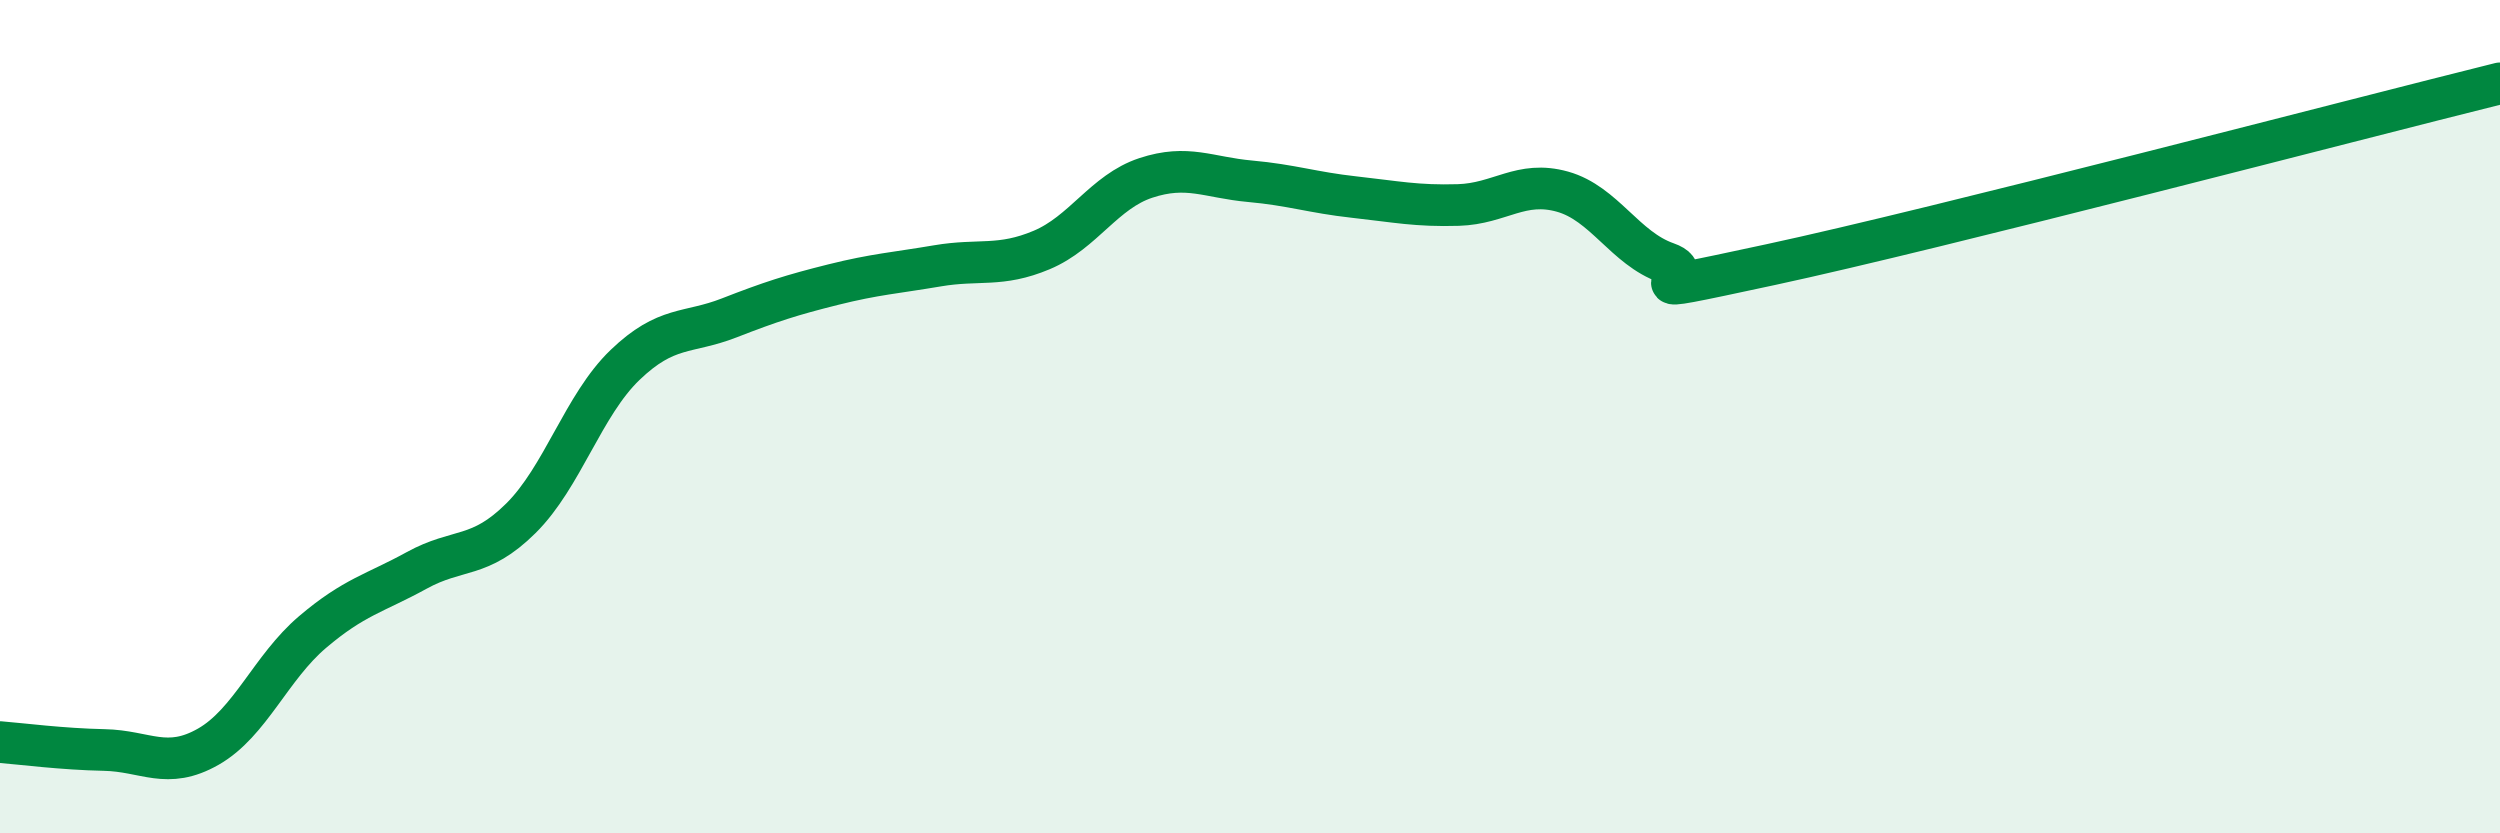
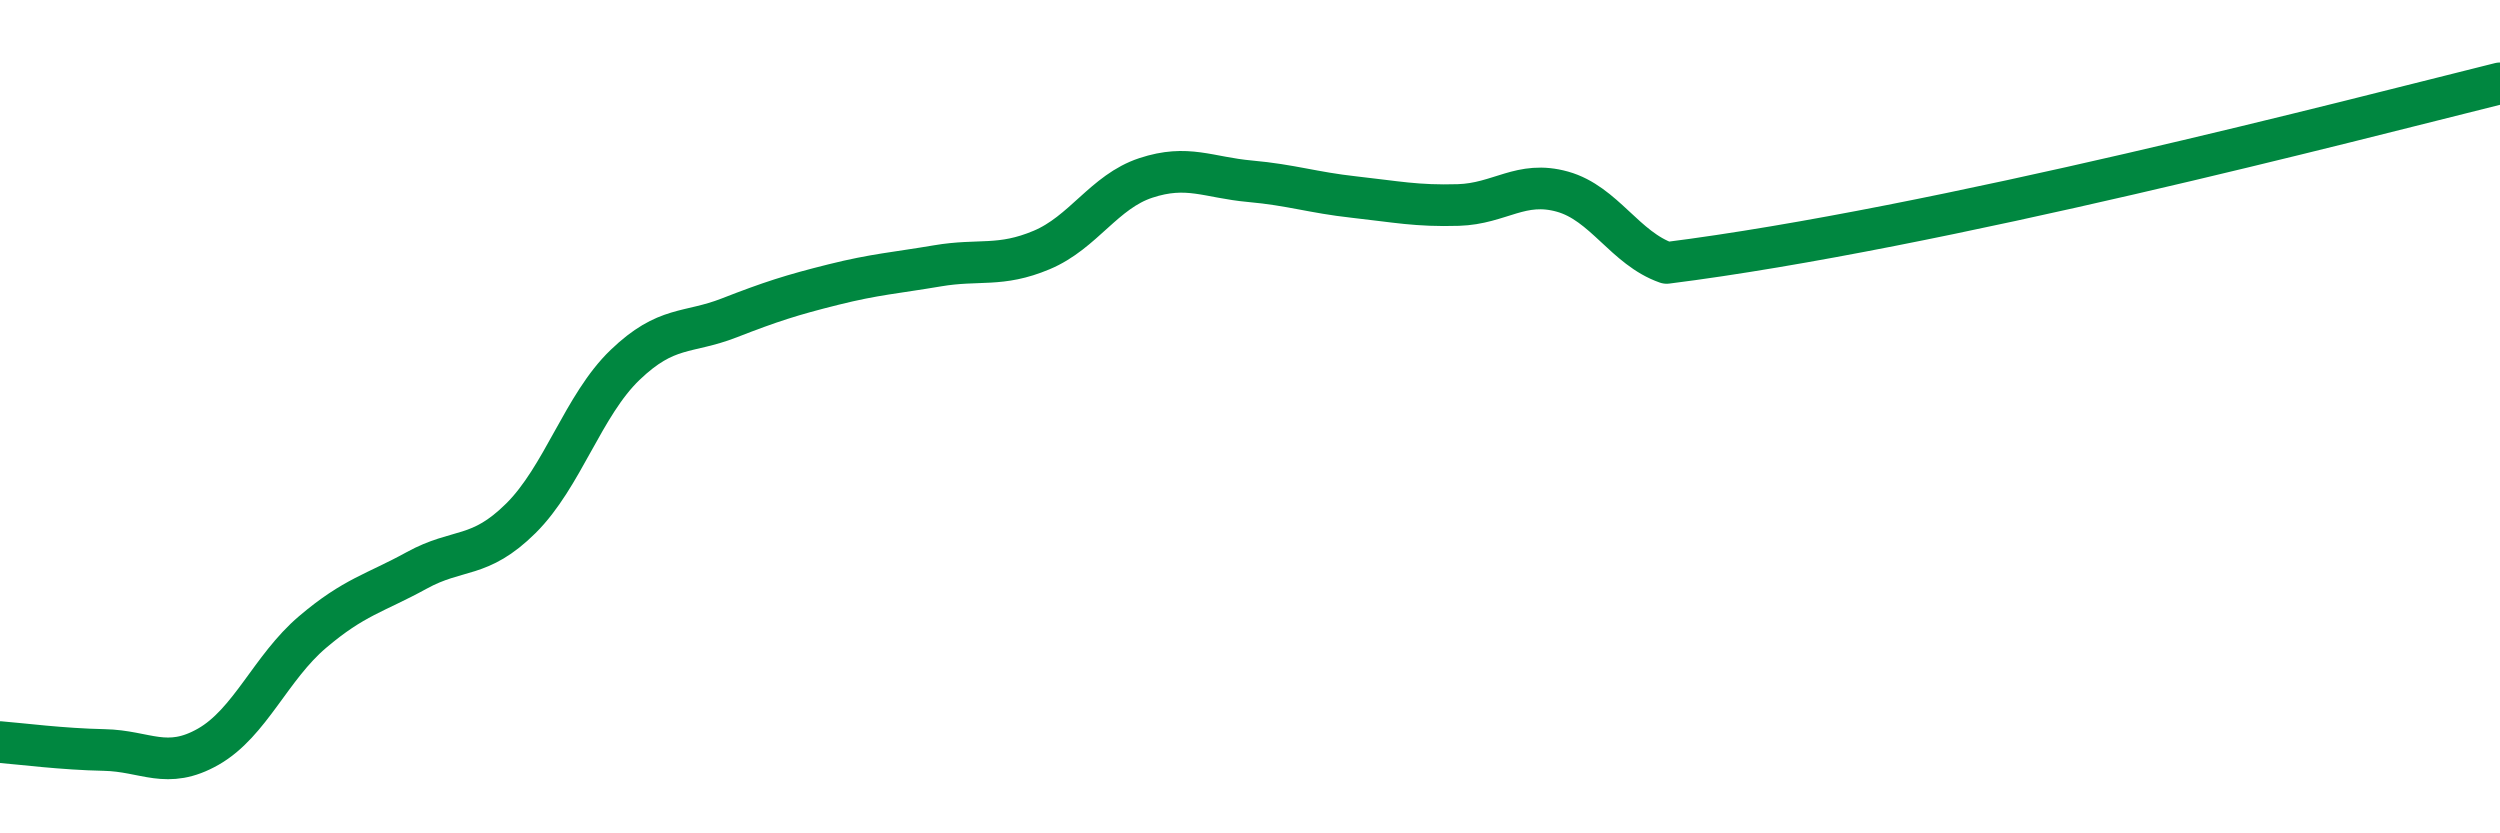
<svg xmlns="http://www.w3.org/2000/svg" width="60" height="20" viewBox="0 0 60 20">
-   <path d="M 0,17.81 C 0.5,17.85 1.5,17.98 2.5,18 C 3.5,18.02 4,18.49 5,17.92 C 6,17.35 6.5,16.02 7.5,15.17 C 8.5,14.32 9,14.24 10,13.69 C 11,13.14 11.5,13.43 12.5,12.44 C 13.5,11.45 14,9.72 15,8.76 C 16,7.8 16.5,8.02 17.5,7.63 C 18.5,7.24 19,7.08 20,6.83 C 21,6.58 21.5,6.55 22.5,6.38 C 23.5,6.21 24,6.42 25,6 C 26,5.58 26.5,4.6 27.5,4.27 C 28.5,3.94 29,4.26 30,4.35 C 31,4.44 31.5,4.62 32.5,4.73 C 33.5,4.84 34,4.95 35,4.92 C 36,4.89 36.5,4.32 37.5,4.6 C 38.5,4.88 39,5.96 40,6.31 C 41,6.66 38.5,7.21 42.5,6.35 C 46.5,5.49 56.5,2.87 60,2L60 20L0 20Z" fill="#008740" opacity="0.1" stroke-linecap="round" stroke-linejoin="round" />
-   <path d="M 0,17.81 C 0.5,17.85 1.5,17.98 2.5,18 C 3.5,18.02 4,18.49 5,17.92 C 6,17.35 6.5,16.02 7.5,15.17 C 8.5,14.32 9,14.24 10,13.69 C 11,13.14 11.5,13.43 12.5,12.44 C 13.5,11.45 14,9.72 15,8.76 C 16,7.8 16.5,8.02 17.5,7.63 C 18.5,7.24 19,7.08 20,6.83 C 21,6.58 21.5,6.55 22.5,6.38 C 23.5,6.21 24,6.42 25,6 C 26,5.58 26.5,4.6 27.5,4.27 C 28.5,3.94 29,4.26 30,4.35 C 31,4.44 31.5,4.62 32.5,4.73 C 33.5,4.84 34,4.95 35,4.92 C 36,4.89 36.5,4.32 37.5,4.6 C 38.5,4.88 39,5.96 40,6.31 C 41,6.66 38.5,7.21 42.5,6.35 C 46.5,5.49 56.5,2.87 60,2" stroke="#008740" stroke-width="1" fill="none" stroke-linecap="round" stroke-linejoin="round" />
+   <path d="M 0,17.81 C 0.5,17.85 1.5,17.98 2.5,18 C 3.5,18.02 4,18.49 5,17.92 C 6,17.35 6.5,16.02 7.5,15.17 C 8.5,14.32 9,14.24 10,13.69 C 11,13.14 11.5,13.43 12.5,12.44 C 13.5,11.45 14,9.72 15,8.76 C 16,7.8 16.5,8.02 17.5,7.63 C 18.5,7.24 19,7.08 20,6.83 C 21,6.58 21.5,6.55 22.5,6.38 C 23.5,6.21 24,6.42 25,6 C 26,5.58 26.5,4.6 27.5,4.27 C 28.5,3.94 29,4.26 30,4.35 C 31,4.44 31.5,4.62 32.5,4.73 C 33.5,4.84 34,4.95 35,4.92 C 36,4.89 36.5,4.32 37.5,4.6 C 38.5,4.88 39,5.96 40,6.31 C 46.5,5.49 56.5,2.87 60,2" stroke="#008740" stroke-width="1" fill="none" stroke-linecap="round" stroke-linejoin="round" />
</svg>